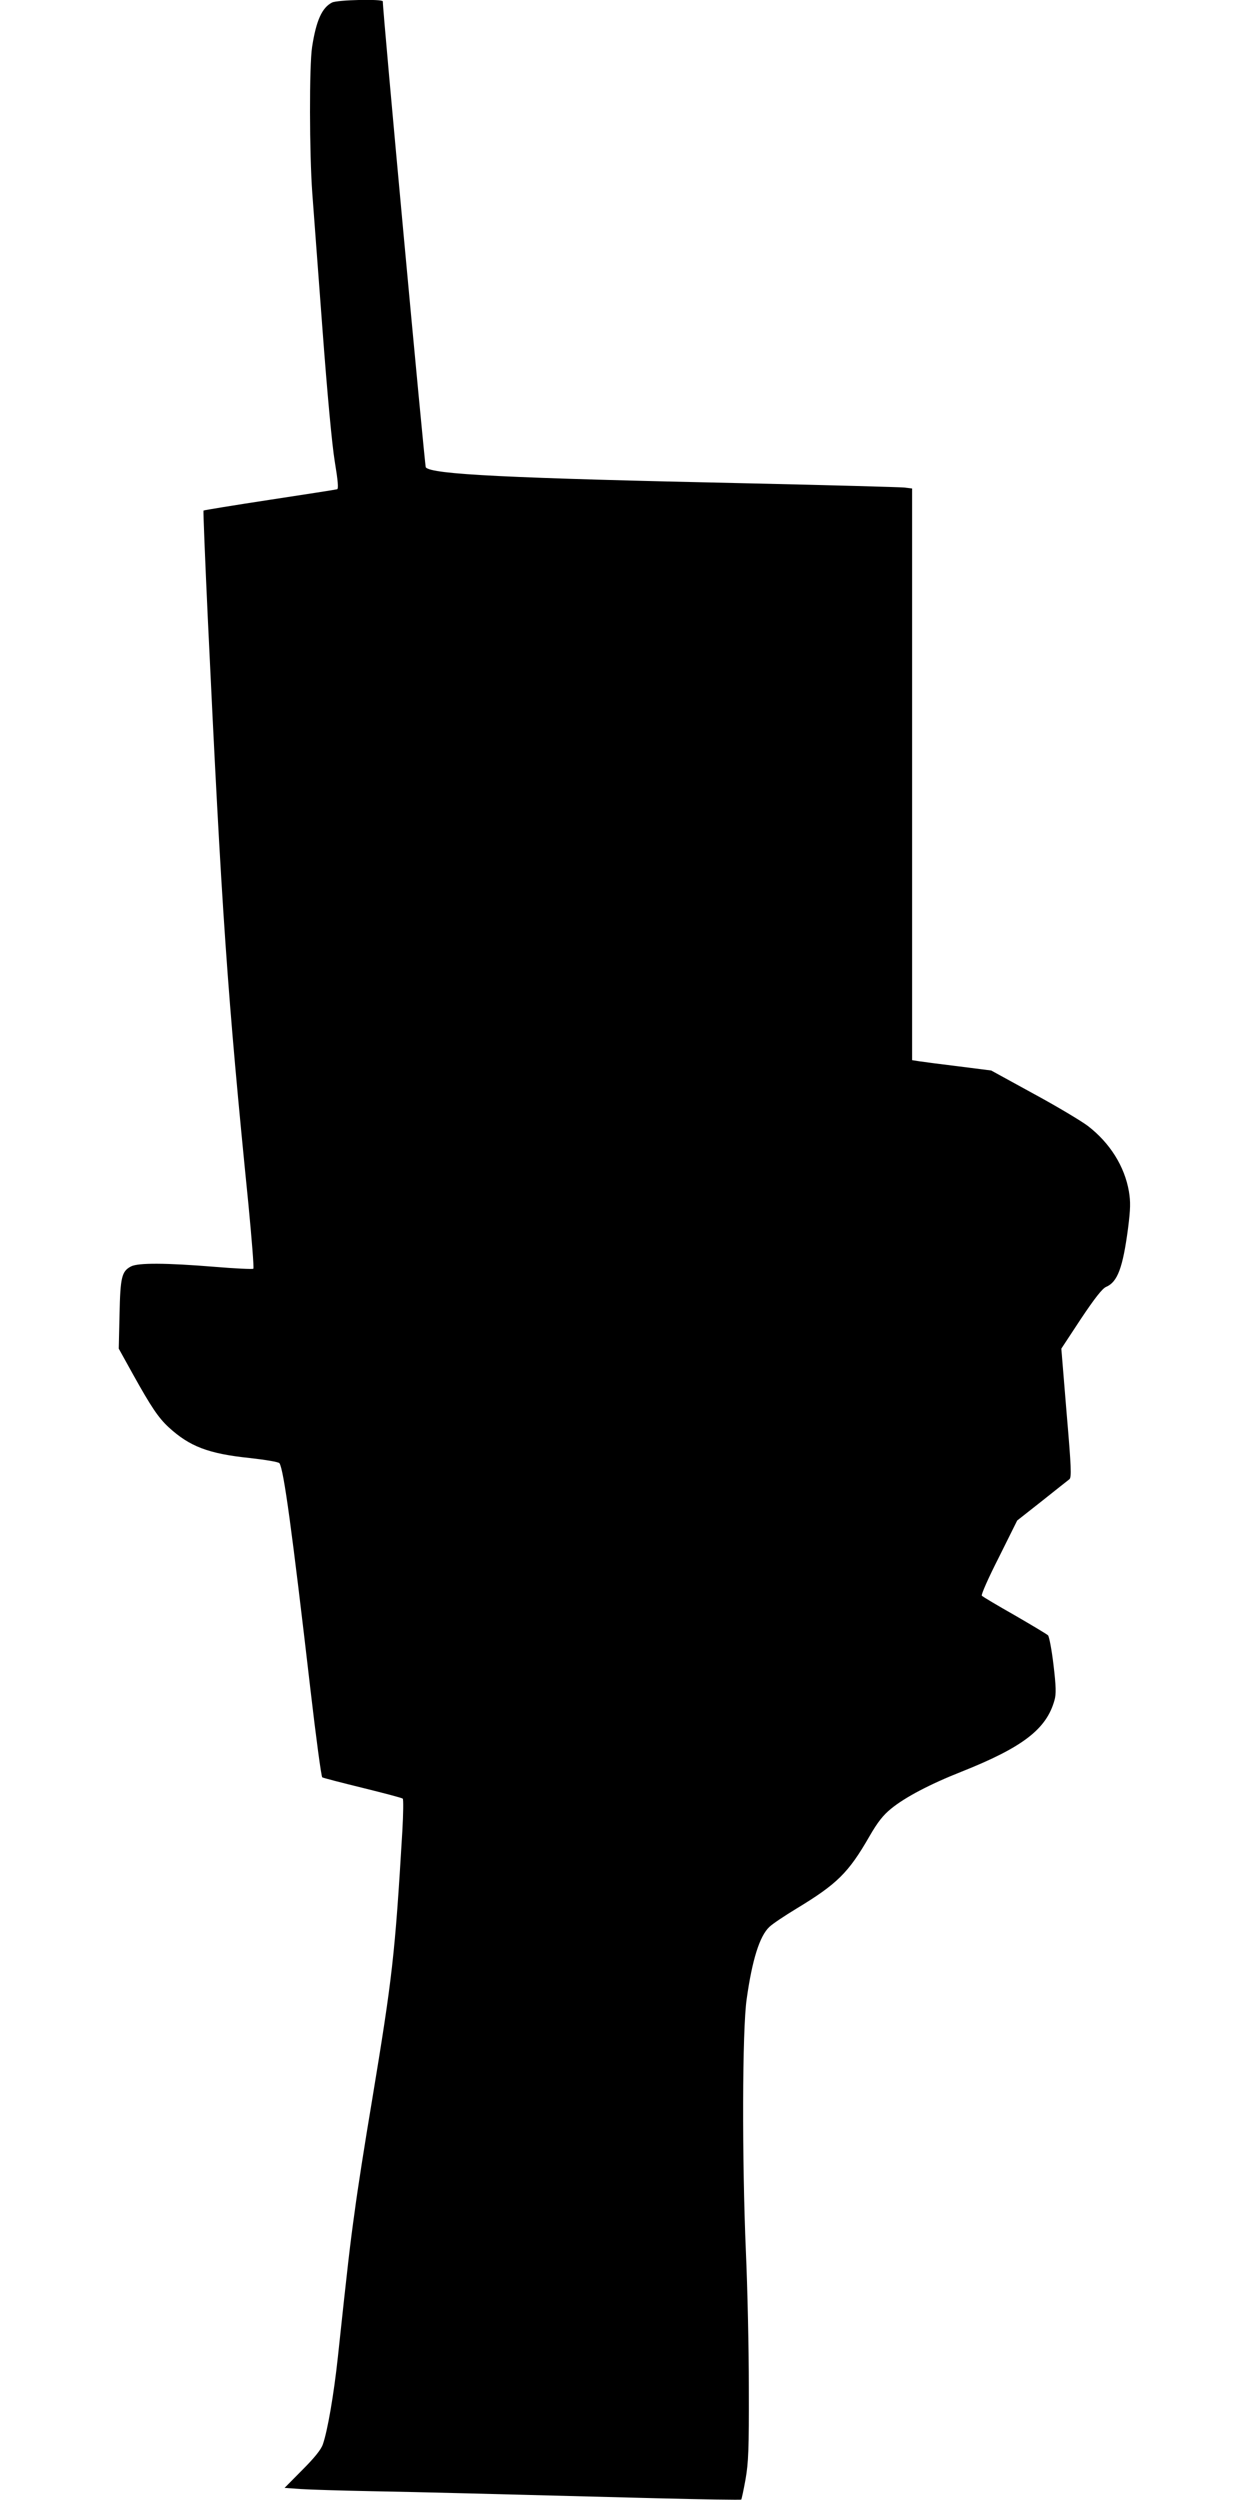
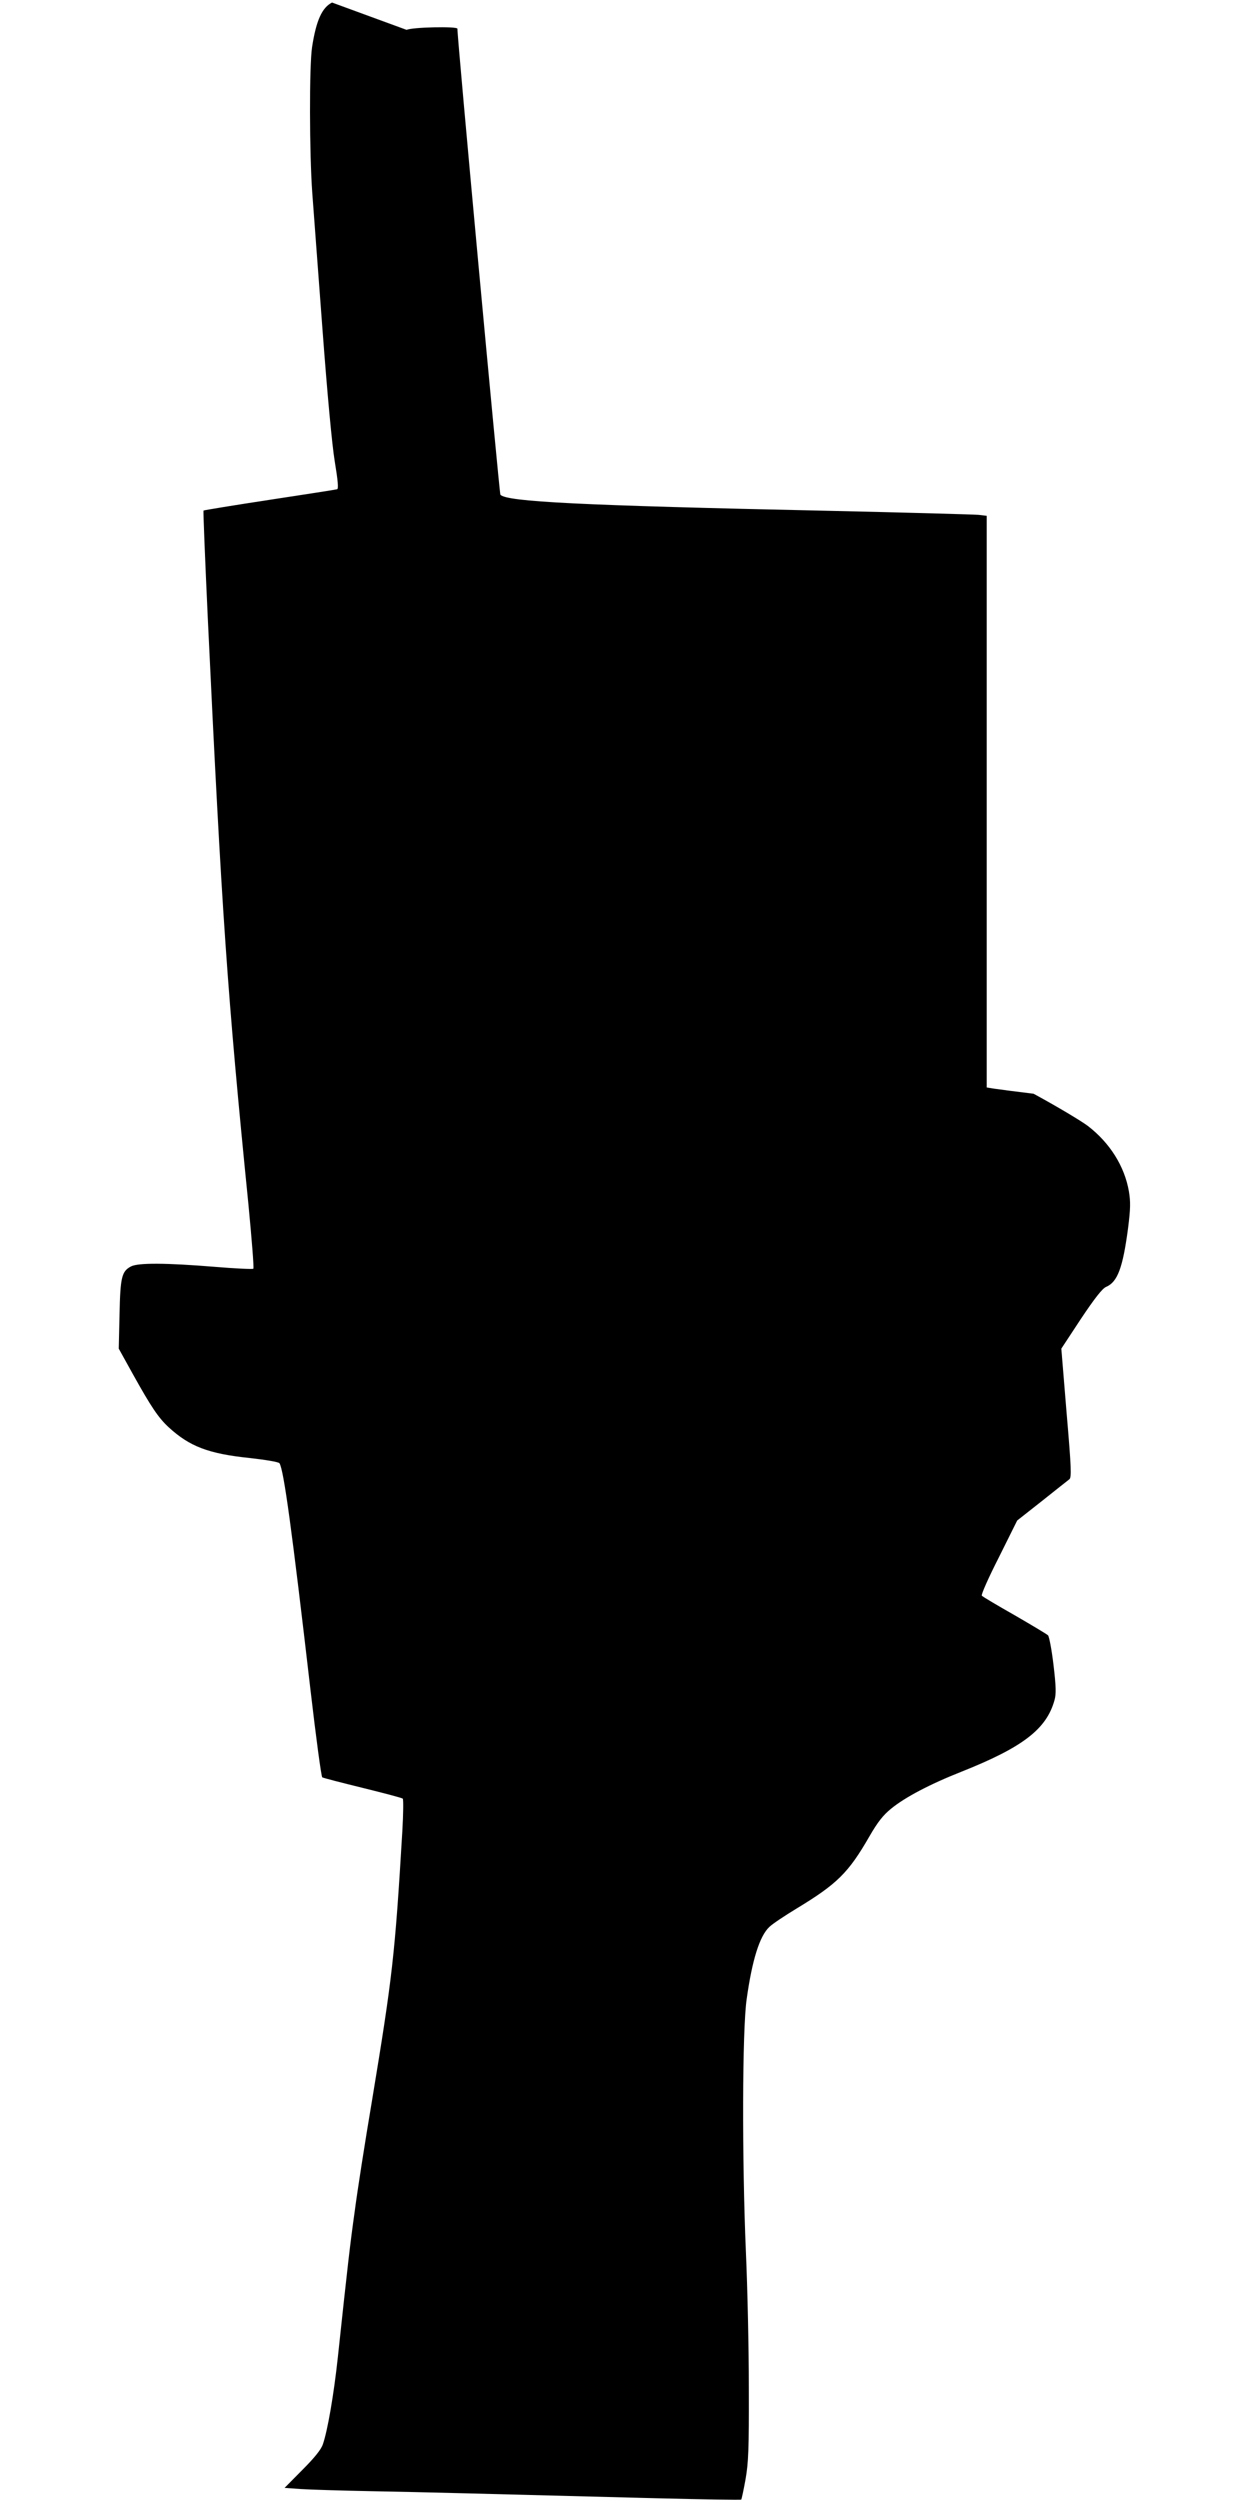
<svg xmlns="http://www.w3.org/2000/svg" version="1.0" width="640pt" height="1280pt" viewBox="0 0 640 1280" preserveAspectRatio="xMidYMid meet">
  <g transform="translate(0,1280) scale(0.1,-0.1)" fill="#000000" stroke="none">
-     <path d="M1700 12787 c-51 -26 -81 -91 -102 -227 -15 -96 -14 -545 1 -750 6 -85 30 -398 52 -695 25 -335 49 -593 63 -678 16 -97 20 -140 12 -142 -6 -2 -161 -26 -345 -54 -184 -28 -336 -53 -339 -55 -2 -3 8 -251 22 -553 72 -1518 100 -1922 208 -3000 17 -178 29 -325 25 -329 -3 -3 -93 1 -200 10 -246 20 -389 21 -426 2 -48 -25 -55 -55 -59 -246 l-4 -175 72 -130 c94 -169 131 -224 184 -273 107 -98 203 -135 414 -157 80 -9 149 -20 153 -27 22 -35 63 -335 159 -1163 28 -241 55 -442 60 -445 4 -3 97 -27 207 -54 109 -27 201 -51 205 -55 4 -3 3 -78 -2 -166 -38 -639 -51 -748 -155 -1378 -36 -213 -76 -469 -89 -570 -24 -171 -36 -276 -86 -744 -21 -195 -53 -379 -77 -448 -9 -27 -44 -70 -105 -131 l-91 -92 84 -6 c46 -3 210 -8 364 -11 270 -5 529 -12 1453 -36 238 -6 435 -9 437 -7 2 1 12 48 22 103 15 86 18 152 17 470 0 204 -7 516 -15 695 -20 468 -19 1139 4 1295 28 200 66 322 116 369 15 15 78 57 139 94 208 126 266 183 373 369 42 73 70 109 112 143 71 58 198 125 360 189 314 125 435 218 476 366 9 31 8 71 -5 180 -9 77 -22 145 -28 152 -6 6 -83 52 -171 103 -88 50 -164 95 -168 100 -5 4 34 92 87 196 l94 189 127 100 c69 55 132 105 140 111 12 9 10 60 -14 340 l-27 329 100 152 c70 105 110 156 129 164 59 25 86 98 113 303 12 96 13 132 4 186 -22 128 -97 248 -210 335 -33 25 -158 100 -278 165 l-217 119 -165 21 c-91 11 -182 23 -202 26 l-38 6 0 1463 0 1464 -42 5 c-24 2 -376 12 -783 21 -1253 27 -1633 46 -1665 82 -5 6 -222 2349 -220 2386 0 13 -233 8 -260 -6z" />
+     <path d="M1700 12787 c-51 -26 -81 -91 -102 -227 -15 -96 -14 -545 1 -750 6 -85 30 -398 52 -695 25 -335 49 -593 63 -678 16 -97 20 -140 12 -142 -6 -2 -161 -26 -345 -54 -184 -28 -336 -53 -339 -55 -2 -3 8 -251 22 -553 72 -1518 100 -1922 208 -3000 17 -178 29 -325 25 -329 -3 -3 -93 1 -200 10 -246 20 -389 21 -426 2 -48 -25 -55 -55 -59 -246 l-4 -175 72 -130 c94 -169 131 -224 184 -273 107 -98 203 -135 414 -157 80 -9 149 -20 153 -27 22 -35 63 -335 159 -1163 28 -241 55 -442 60 -445 4 -3 97 -27 207 -54 109 -27 201 -51 205 -55 4 -3 3 -78 -2 -166 -38 -639 -51 -748 -155 -1378 -36 -213 -76 -469 -89 -570 -24 -171 -36 -276 -86 -744 -21 -195 -53 -379 -77 -448 -9 -27 -44 -70 -105 -131 l-91 -92 84 -6 c46 -3 210 -8 364 -11 270 -5 529 -12 1453 -36 238 -6 435 -9 437 -7 2 1 12 48 22 103 15 86 18 152 17 470 0 204 -7 516 -15 695 -20 468 -19 1139 4 1295 28 200 66 322 116 369 15 15 78 57 139 94 208 126 266 183 373 369 42 73 70 109 112 143 71 58 198 125 360 189 314 125 435 218 476 366 9 31 8 71 -5 180 -9 77 -22 145 -28 152 -6 6 -83 52 -171 103 -88 50 -164 95 -168 100 -5 4 34 92 87 196 l94 189 127 100 c69 55 132 105 140 111 12 9 10 60 -14 340 l-27 329 100 152 c70 105 110 156 129 164 59 25 86 98 113 303 12 96 13 132 4 186 -22 128 -97 248 -210 335 -33 25 -158 100 -278 165 c-91 11 -182 23 -202 26 l-38 6 0 1463 0 1464 -42 5 c-24 2 -376 12 -783 21 -1253 27 -1633 46 -1665 82 -5 6 -222 2349 -220 2386 0 13 -233 8 -260 -6z" />
  </g>
</svg>